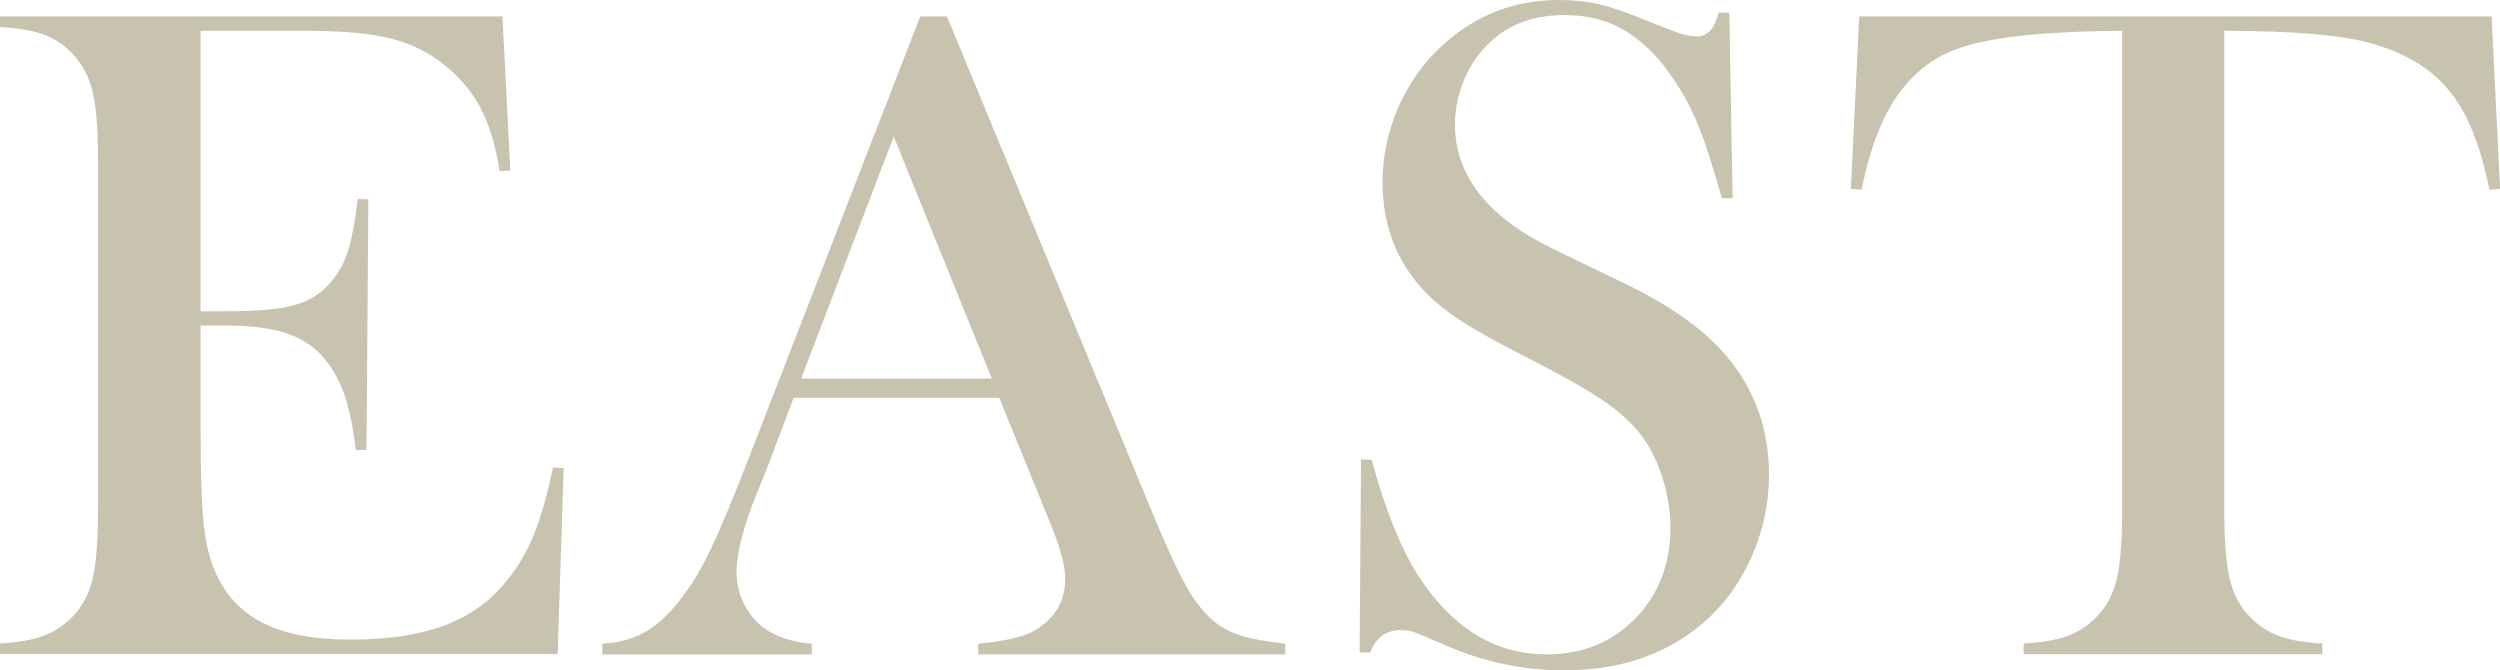
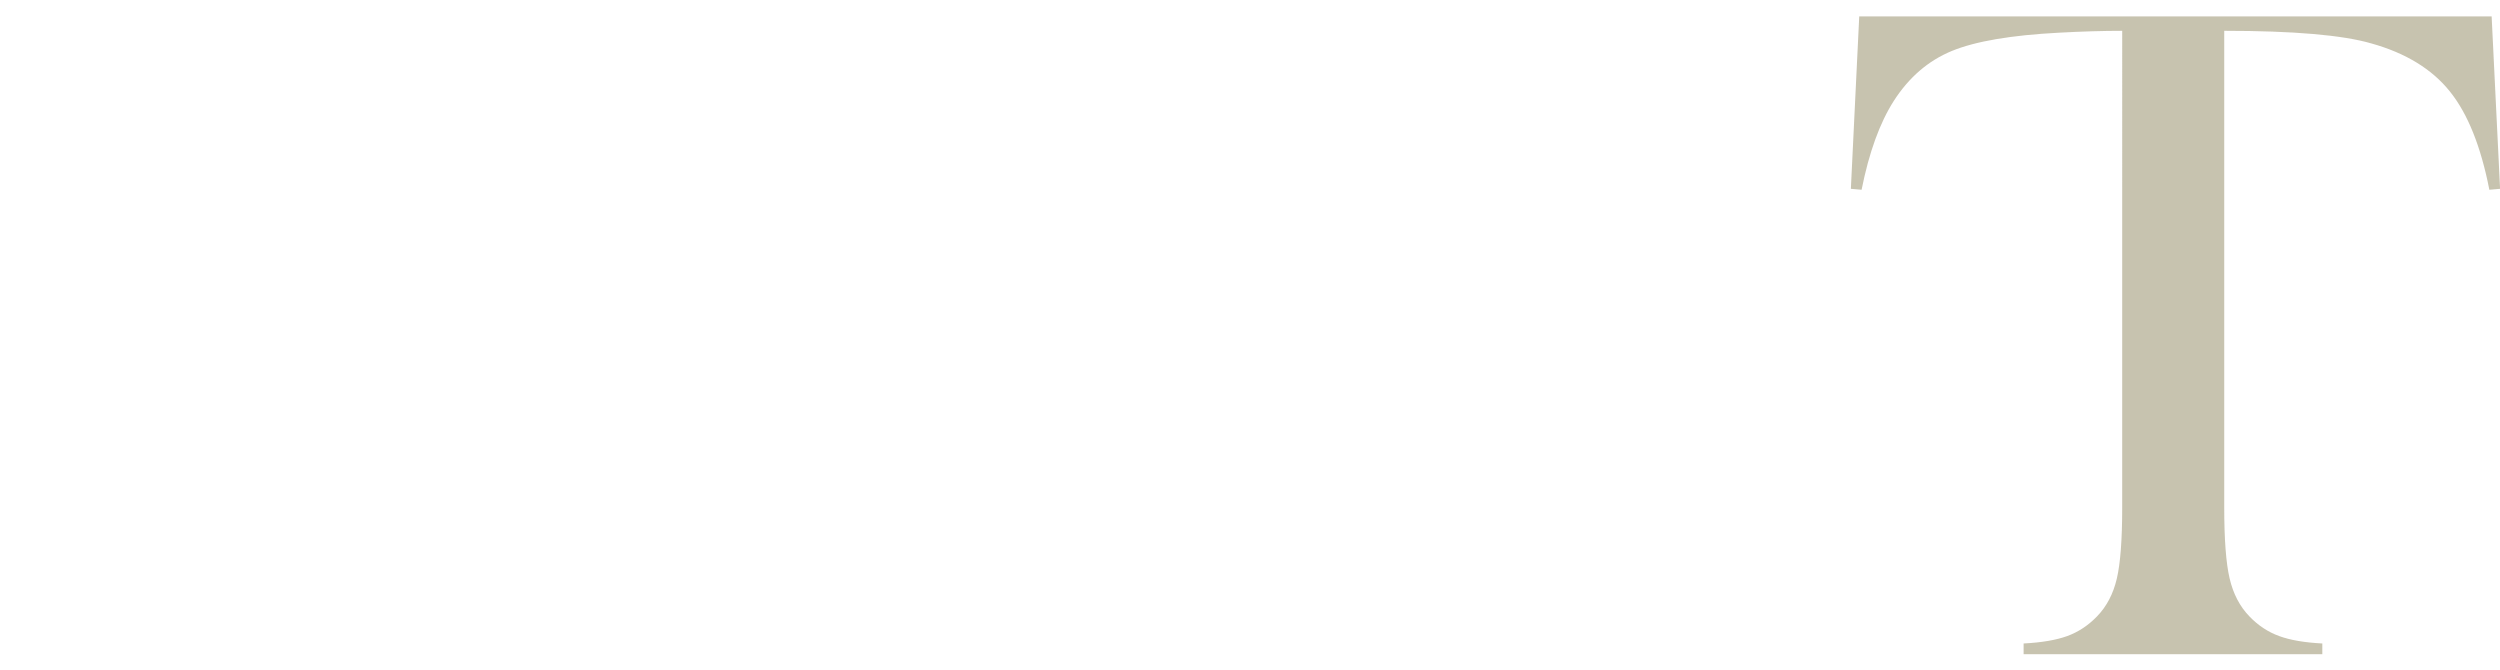
<svg xmlns="http://www.w3.org/2000/svg" viewBox="0 0 34.966 9.374">
  <defs>
    <style>.cls-1{isolation:isolate;}.cls-2{mix-blend-mode:multiply;opacity:.4;}.cls-3{fill:#746838;stroke-width:0px;}</style>
  </defs>
  <g class="cls-1">
    <g id="_レイヤー_2">
      <g id="_レイアウト">
        <g class="cls-2">
-           <path class="cls-3" d="m7.027.229l.111,2.157-.15.007c-.057-.366-.15-.669-.281-.909s-.32-.451-.568-.634c-.205-.152-.447-.26-.726-.324-.279-.063-.649-.095-1.111-.095h-1.497v3.922h.392c.396,0,.695-.026.896-.079.201-.052.364-.146.491-.281.121-.126.212-.276.271-.448.06-.172.108-.426.147-.762l.15.006-.026,3.504h-.15c-.039-.335-.097-.605-.173-.811-.076-.205-.183-.379-.317-.523-.131-.139-.301-.242-.51-.307s-.475-.098-.798-.098h-.372v1.497c0,.597.015,1.032.046,1.304.03.272.089.5.176.683.148.314.374.544.677.689.303.146.703.219,1.2.219.522,0,.961-.066,1.313-.199.354-.133.641-.339.863-.618.156-.187.284-.401.382-.641.099-.239.188-.556.271-.948l.15.007-.085,2.602H0v-.15c.248-.013.45-.048.604-.104.155-.057.293-.148.415-.274.136-.14.228-.317.278-.533.05-.215.075-.545.075-.99V2.281c0-.444-.025-.774-.075-.99-.051-.216-.143-.394-.278-.533-.117-.126-.254-.218-.408-.275-.155-.056-.358-.091-.611-.104v-.15h7.027Z" />
-           <path class="cls-3" d="m17.977,9.152h-4.295v-.15c.388-.035.658-.1.811-.196.271-.17.405-.405.405-.706,0-.179-.061-.418-.183-.719l-.111-.274-.628-1.543h-2.876l-.34.902-.163.406c-.196.479-.295.856-.295,1.131,0,.161.036.312.108.451.071.14.169.253.291.34.17.118.388.188.653.209v.15h-2.929v-.15c.231-.013.434-.07.608-.17.174-.1.344-.262.51-.484.14-.179.275-.408.408-.689s.309-.703.526-1.265L12.871.229h.373l2.844,6.871c.213.519.383.889.51,1.111.126.222.264.39.411.503.105.079.225.138.36.18.135.042.337.078.607.108v.15Zm-4.105-3.857l-1.372-3.386-1.295,3.386h2.667Z" />
-           <path class="cls-3" d="m19.016,9.125l.02-2.7.15.007c.183.687.401,1.228.653,1.624.476.73,1.072,1.096,1.792,1.096.501,0,.915-.167,1.242-.503.326-.335.49-.76.49-1.275,0-.222-.036-.449-.108-.68s-.169-.429-.291-.595c-.126-.17-.304-.333-.532-.49-.229-.157-.579-.355-1.05-.595-.414-.209-.73-.386-.951-.529-.22-.144-.397-.29-.532-.438-.375-.41-.562-.909-.562-1.497,0-.362.073-.71.219-1.046.146-.335.35-.623.611-.863.462-.427,1.009-.641,1.641-.641.205,0,.395.021.569.062.174.042.407.123.699.245.218.087.366.143.444.167.079.024.148.036.209.036.153,0,.255-.111.308-.333h.15l.046,2.595h-.15c-.117-.414-.219-.731-.304-.951-.085-.22-.186-.424-.304-.611-.213-.34-.447-.591-.704-.755s-.553-.245-.888-.245c-.487,0-.872.166-1.155.498-.117.135-.21.294-.277.478s-.101.366-.101.55c0,.729.468,1.315,1.403,1.76l.92.445c.709.336,1.221.707,1.534,1.112.356.454.535.982.535,1.584,0,.4-.081.782-.242,1.147-.227.509-.566.901-1.02,1.177s-.987.414-1.602.414c-.562,0-1.103-.111-1.621-.333-.271-.118-.432-.185-.483-.203-.053-.017-.111-.026-.177-.026-.209,0-.354.104-.432.313h-.15Z" />
          <path class="cls-3" d="m29.684.431c-.274,0-.569.009-.883.026-.671.035-1.171.12-1.5.255s-.601.368-.814.7c-.195.305-.346.719-.45,1.242l-.15-.013.117-2.412h8.845l.118,2.412-.15.013c-.118-.605-.302-1.064-.553-1.376s-.615-.535-1.095-.67c-.405-.118-1.092-.177-2.06-.177v6.668c0,.445.025.775.075.99.05.216.143.394.278.533.121.126.26.218.415.274.154.057.355.091.604.104v.15h-4.178v-.15c.253-.013.457-.048.611-.104.155-.057.293-.148.415-.274.136-.14.228-.316.278-.53.05-.213.075-.544.075-.994V.431Z" />
        </g>
      </g>
    </g>
  </g>
</svg>